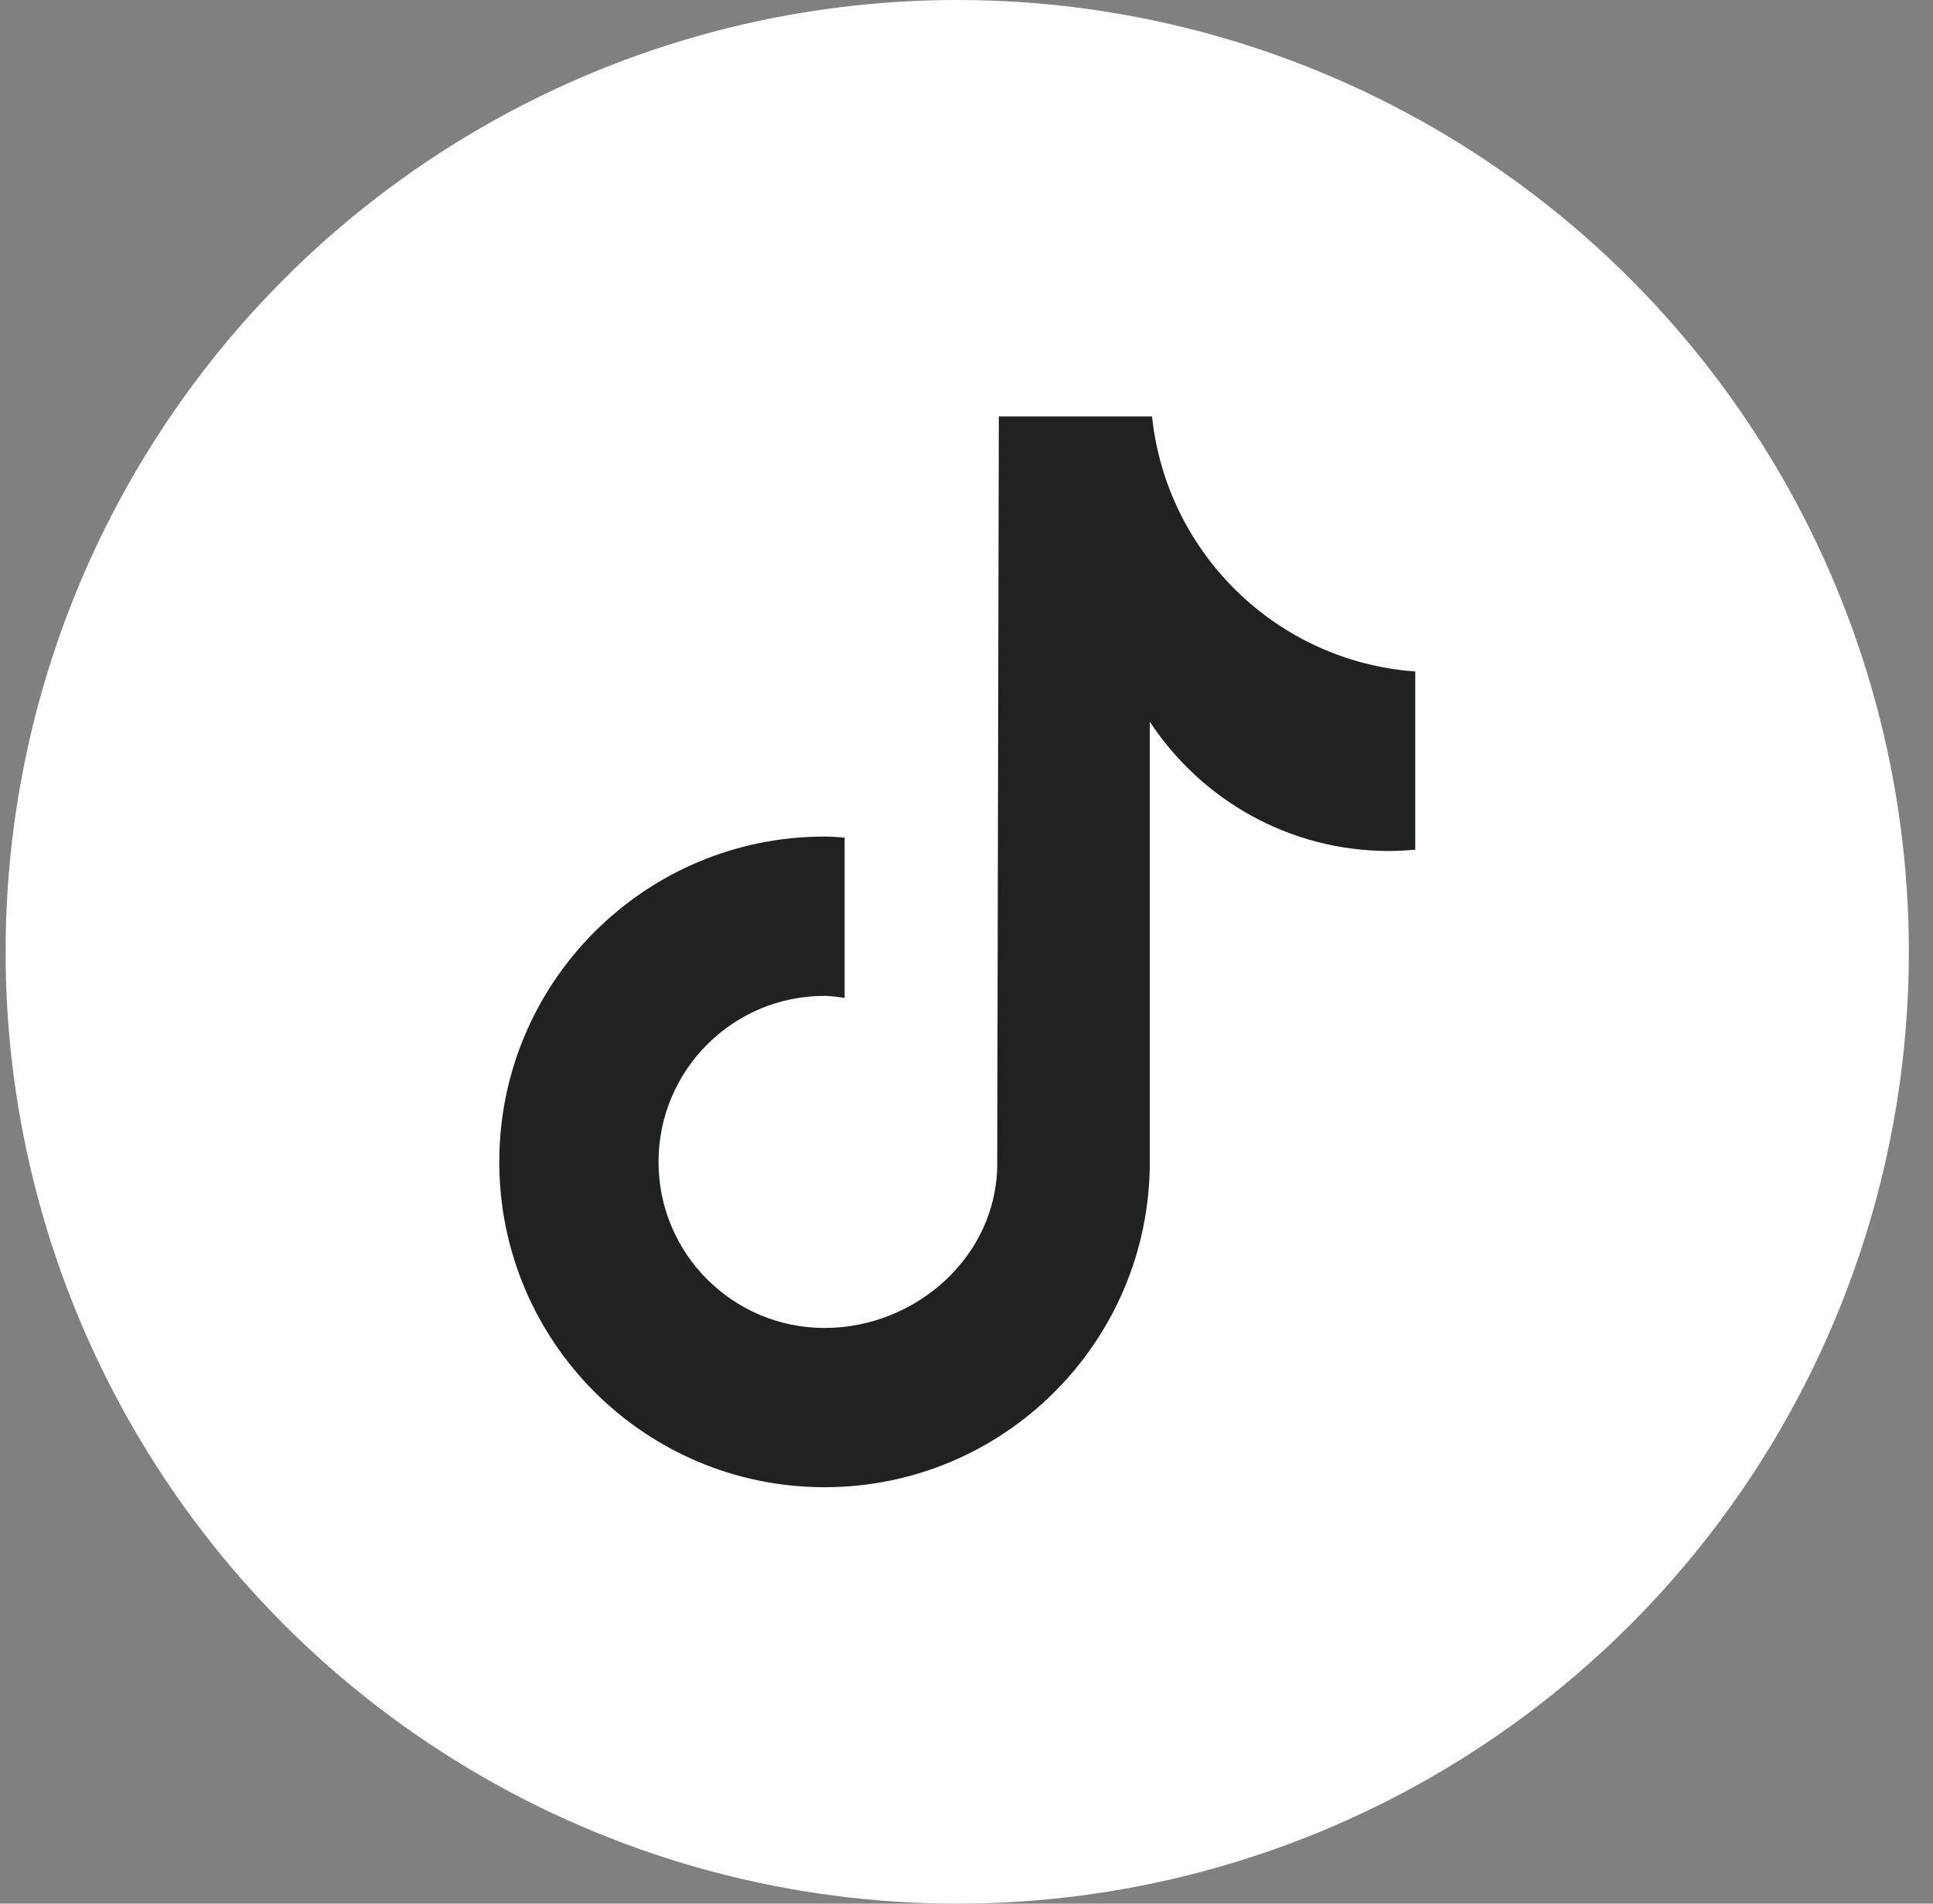
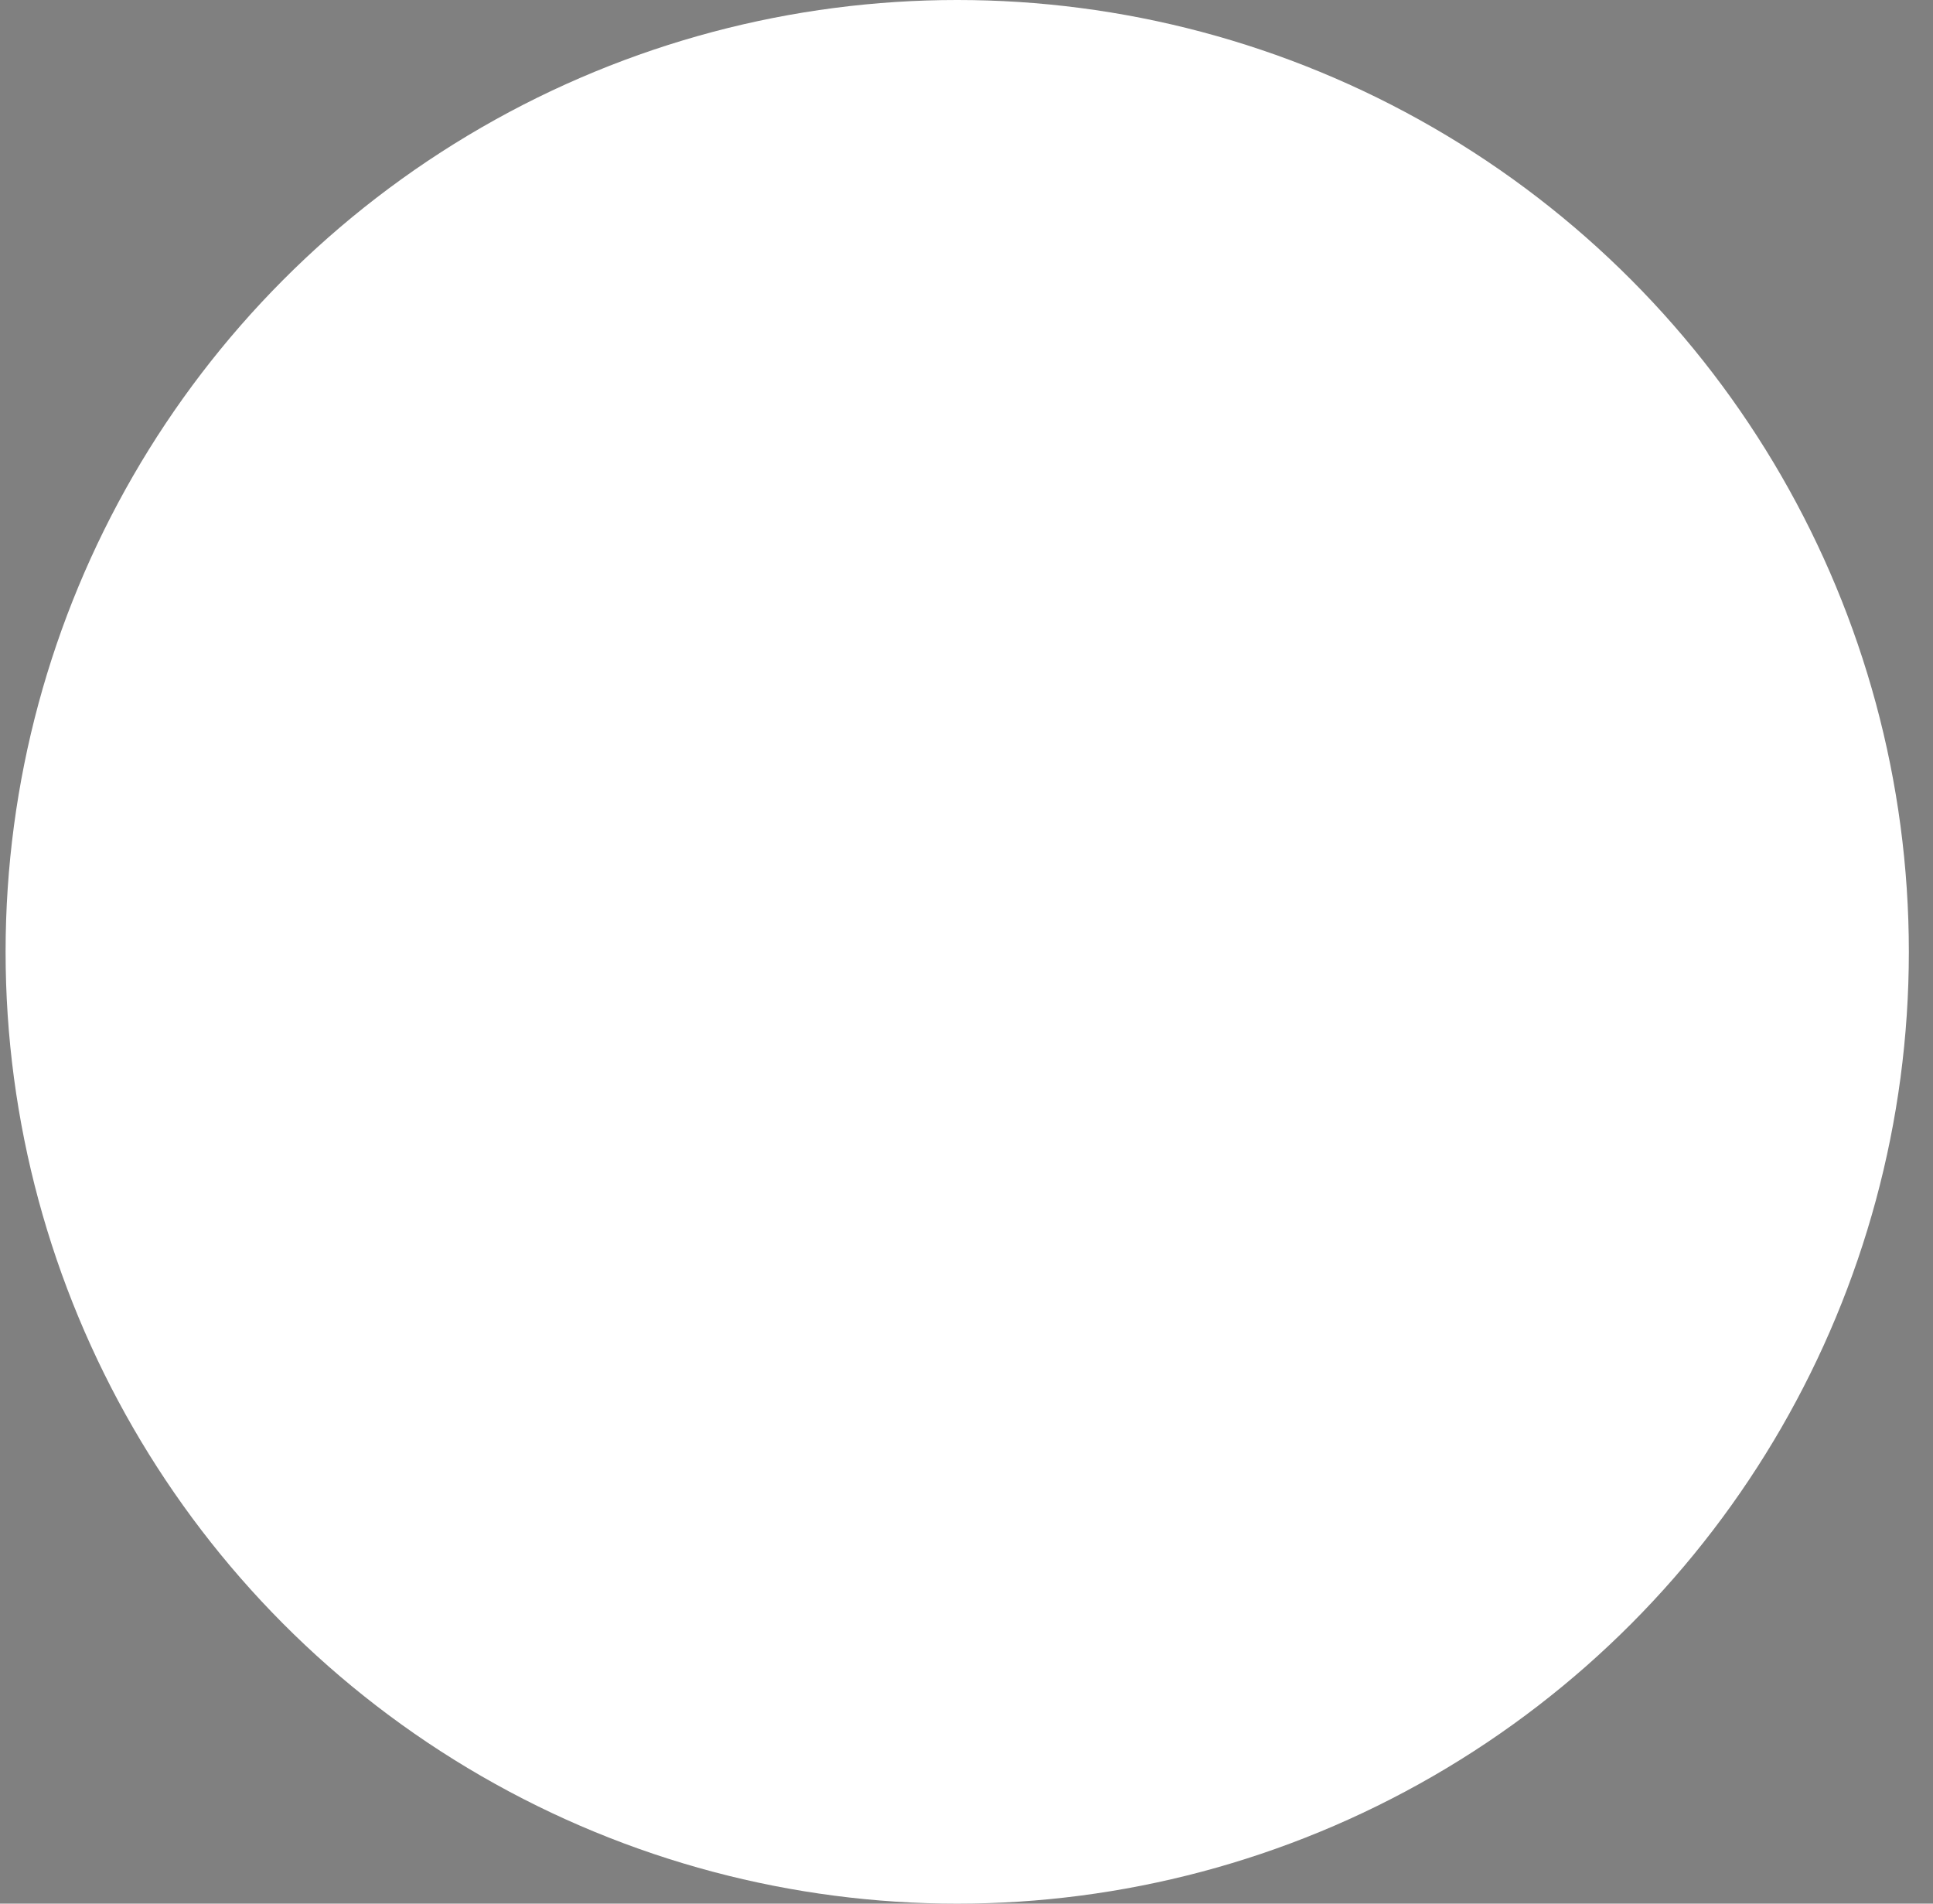
<svg xmlns="http://www.w3.org/2000/svg" width="65" height="64" viewBox="0 0 65 64" fill="none">
  <rect x="0" y="0" width="65" height="64" fill="#808080" stroke="none" />
  <circle cx="32.188" cy="32" r="32" fill="white" />
-   <path d="M46.705 28.61C47.004 28.61 47.299 28.592 47.59 28.565V22.575C42.942 22.241 39.223 18.606 38.739 14H33.587C33.587 14 33.533 39.011 33.533 39.133C33.533 42.217 30.81 44.646 27.727 44.646C24.643 44.646 22.144 42.147 22.144 39.064C22.144 35.98 24.643 33.481 27.727 33.481C27.957 33.481 28.178 33.523 28.402 33.55V28.16C28.178 28.145 27.955 28.125 27.727 28.125C21.686 28.125 16.789 33.022 16.789 39.062C16.789 45.103 21.686 50 27.727 50C33.767 50 38.664 45.103 38.664 39.062V24.264C40.384 26.88 43.341 28.61 46.705 28.61Z" fill="#202121" />
</svg>